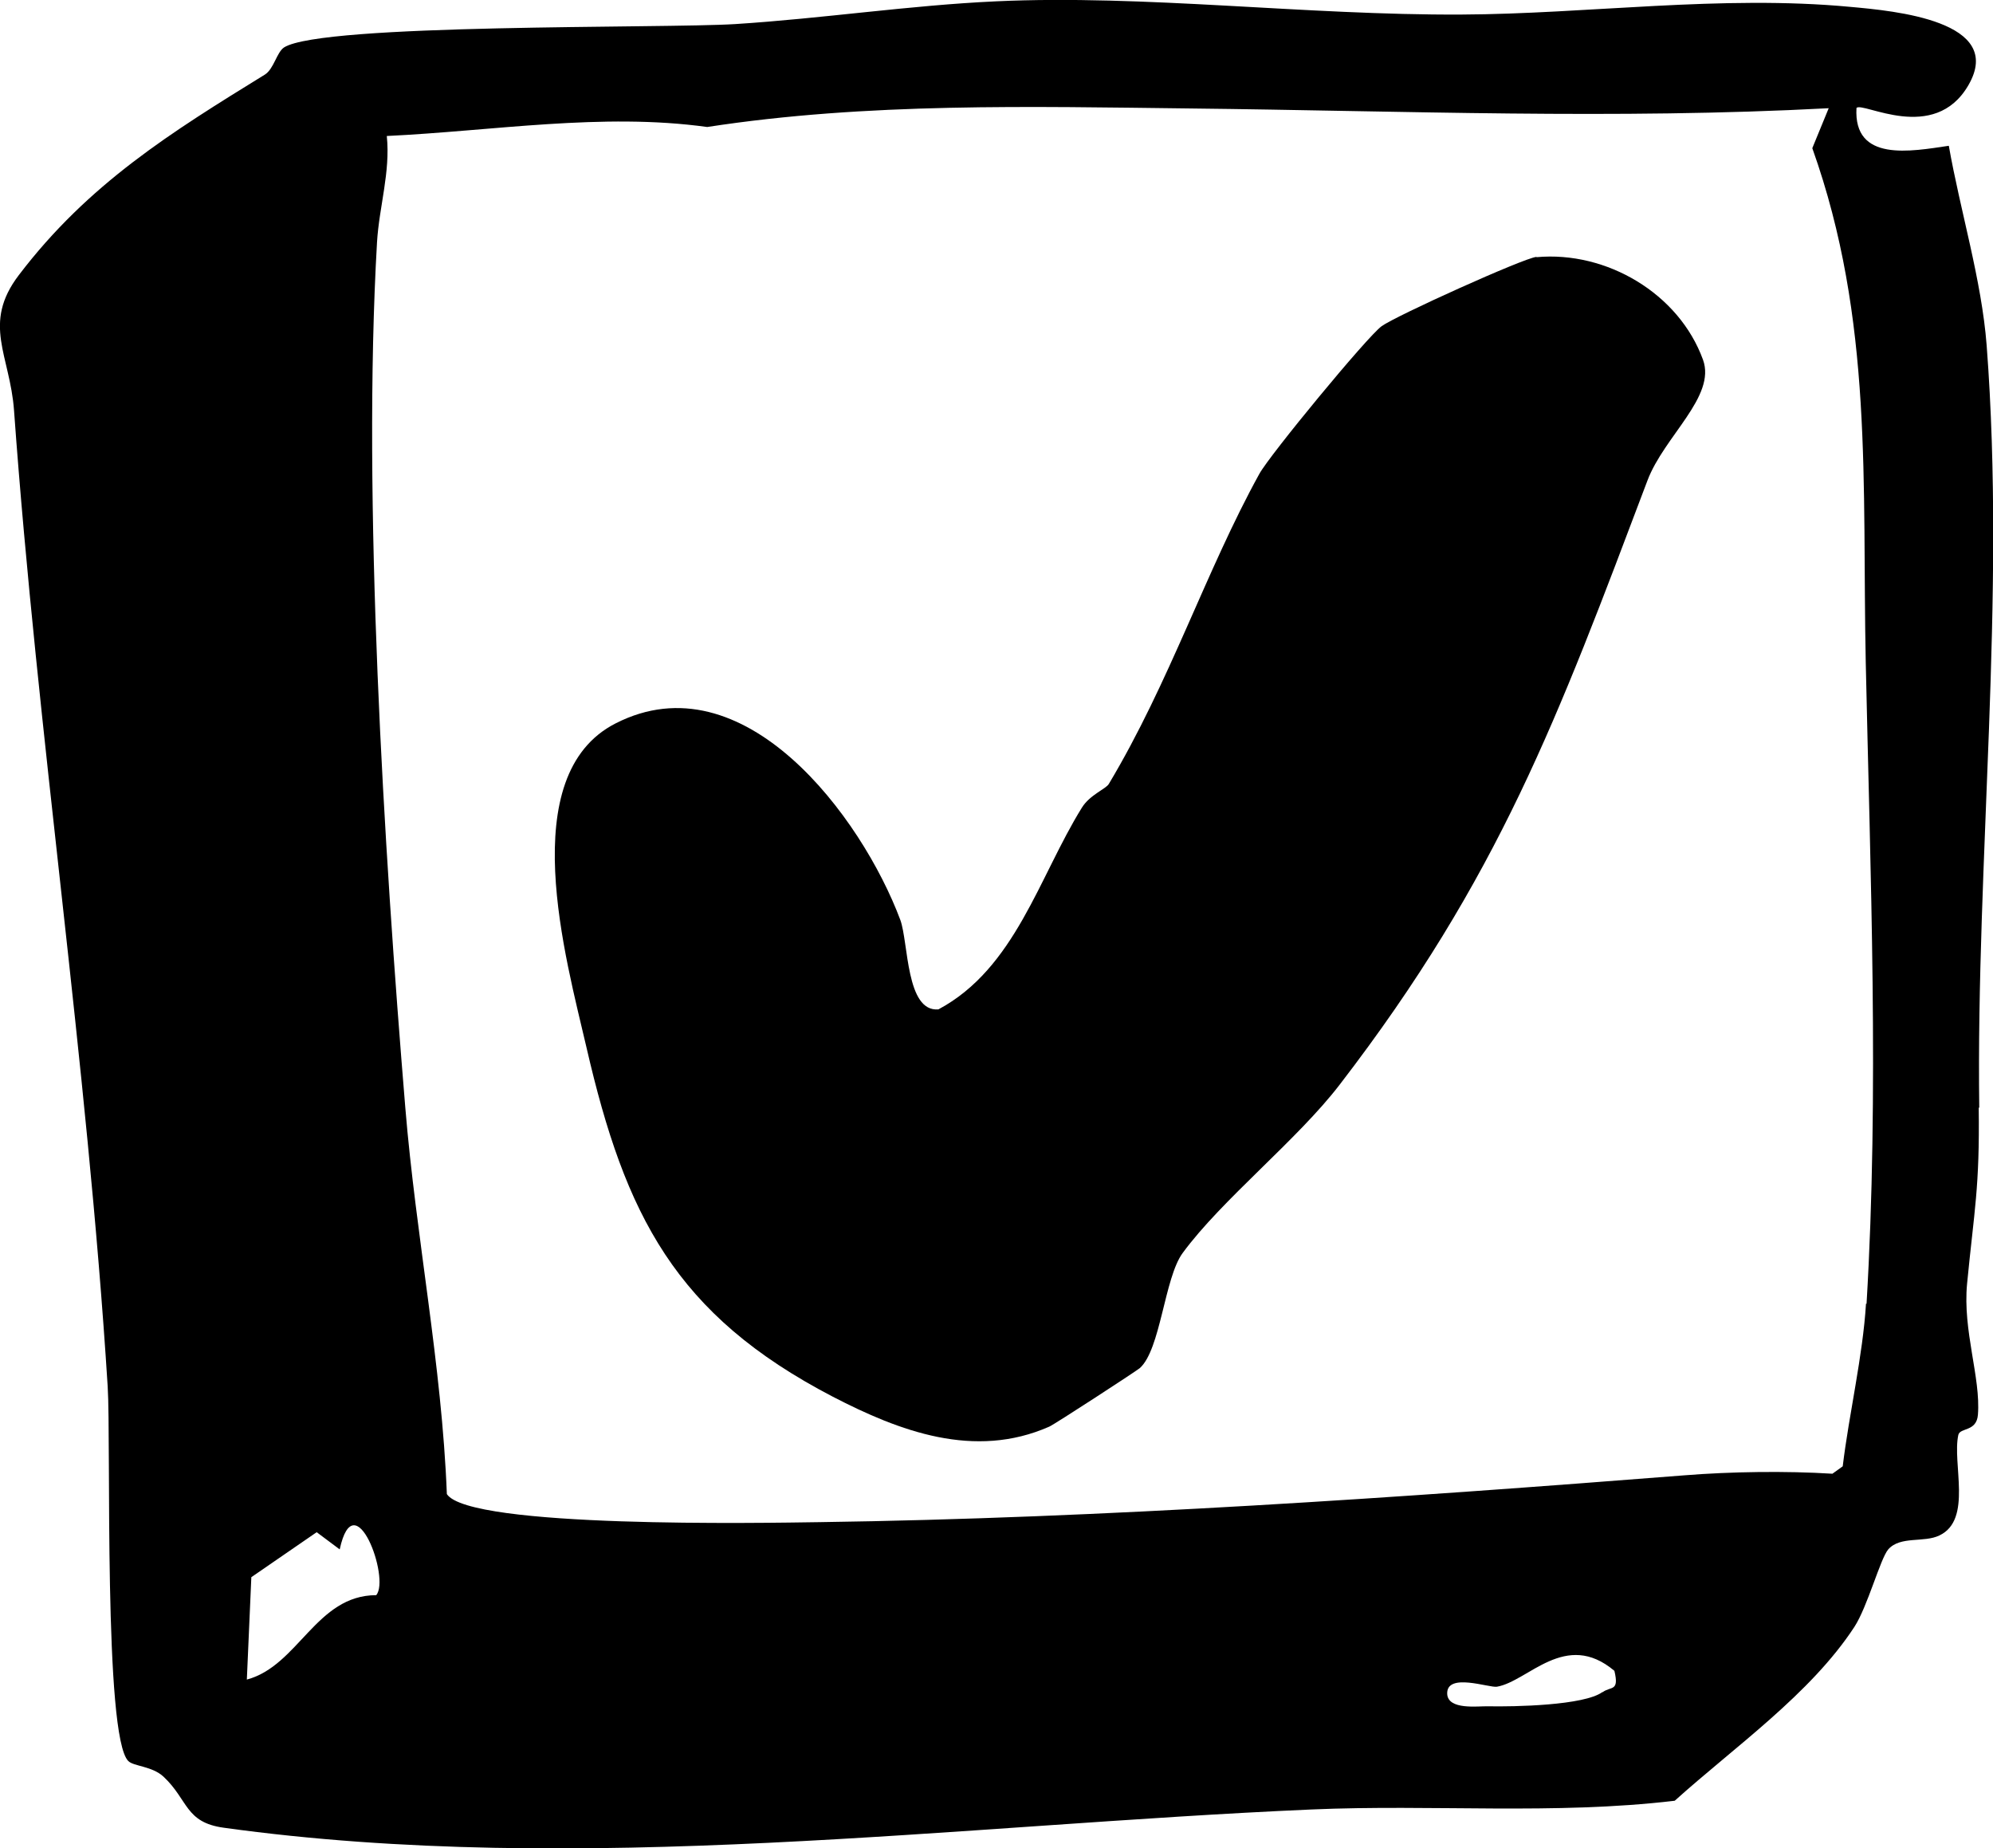
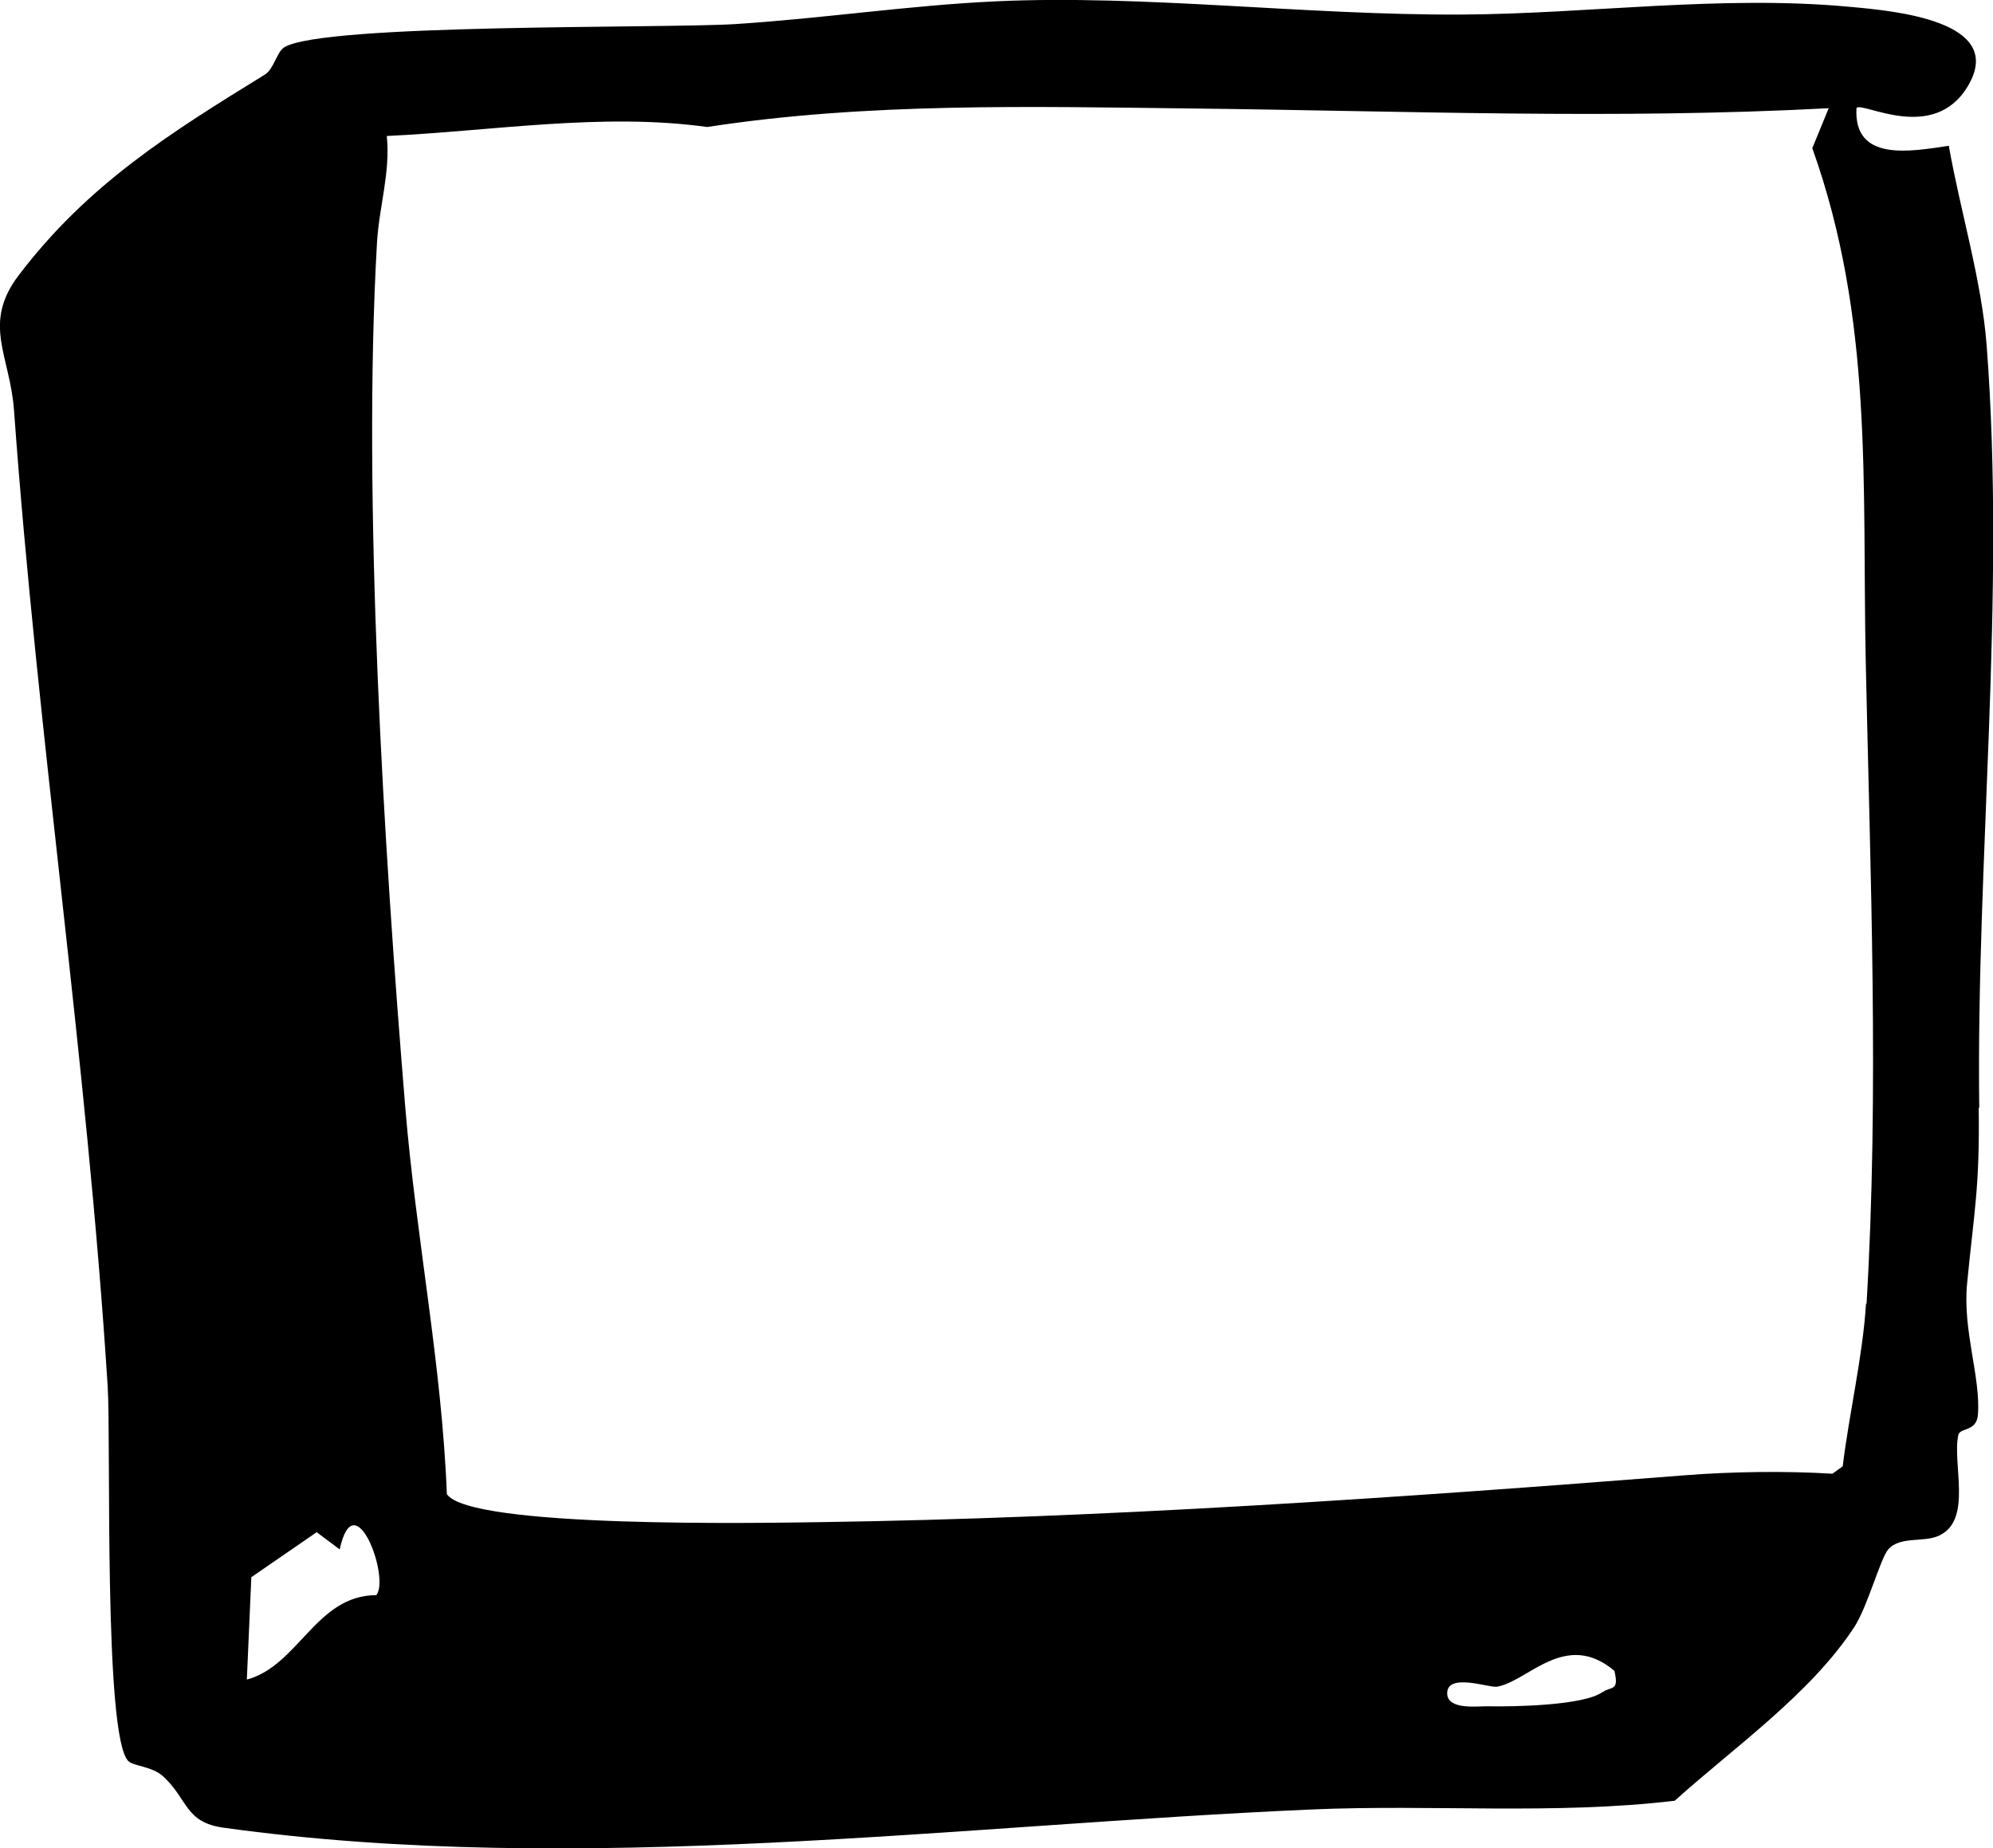
<svg xmlns="http://www.w3.org/2000/svg" id="Livello_1" viewBox="0 0 75.33 69.86">
  <path d="M74.81,41.87c-.12-9.38,1.01-19.25.28-28.82-.19-2.47-1-5.09-1.43-7.54-1.43.21-3.61.63-3.49-1.43.23-.25,2.94,1.37,4.23-.86,1.41-2.43-2.8-2.81-4.46-2.96-4.88-.46-9.95.27-14.71.29-5.86.03-11.99-.76-17.58-.5-3.27.15-6.56.65-9.86.86-2.73.17-15.59-.03-17.05.88-.28.18-.39.82-.73,1.03C6.49,4.99,3.34,6.94.71,10.4c-1.4,1.84-.33,3.03-.18,5.11.89,12.33,2.76,24.54,3.54,36.89.13,2.06-.16,13.23.78,14.16.2.2.9.19,1.33.59.94.88.81,1.73,2.28,1.93,13.4,1.86,27.78-.11,41.11-.69,4.59-.2,9.17.21,13.73-.33,2.24-2.02,5.13-4.03,6.79-6.57.5-.77.98-2.58,1.28-2.93.46-.52,1.35-.24,1.94-.53,1.25-.6.47-2.72.71-3.8.07-.28.69-.11.74-.76.11-1.41-.58-3.17-.41-4.95.27-2.78.48-3.63.44-6.66ZM14.22,60.29c-2.27,0-2.94,2.67-4.89,3.19l.17-3.87,2.47-1.7.87.65c.56-2.59,1.92,1.1,1.38,1.73ZM60.57,63.95c-.69.51-3.34.56-4.33.54-.38-.01-1.51.15-1.54-.47-.03-.82,1.59-.22,1.88-.27,1.18-.2,2.59-2.16,4.44-.6.19.8-.13.57-.45.81ZM70.53,49.27c-.12,1.98-.64,4.16-.88,6.15l-.39.28c-1.75-.11-3.85-.08-5.59.06-10.69.84-21.98,1.62-32.69,1.77-2.09.03-13.23.24-14.09-1.06-.19-4.89-1.17-9.74-1.57-14.6-.81-9.79-1.63-23.01-1.07-32.71.08-1.35.51-2.65.37-4.02,4.01-.19,8.15-.89,12.11-.34,6.04-.93,12.25-.77,18.29-.7,8.07.09,16.03.42,24.1-.01l-.62,1.51c2.32,6.5,1.88,12.7,2.02,19.42.17,7.96.51,16.26.03,24.26Z" />
-   <path d="M58.07,9.71c-.47.04-5.32,2.23-5.85,2.62-.54.39-4.24,4.88-4.62,5.58-2.01,3.64-3.39,7.88-5.69,11.72-.11.19-.72.41-1.02.9-1.62,2.61-2.52,6.07-5.42,7.62-1.23.11-1.13-2.53-1.44-3.38-1.46-3.9-5.92-9.9-10.76-7.43-3.85,1.96-1.88,8.89-1.1,12.26,1.46,6.33,3.35,10.09,9.31,13.19,2.51,1.3,5.35,2.38,8.18,1.13.19-.08,3.26-2.08,3.42-2.21.79-.7.93-3.41,1.62-4.35,1.48-2.02,4.34-4.28,5.94-6.37,6.03-7.84,8.24-13.86,11.63-22.83.63-1.67,2.6-3.17,2.1-4.56-.91-2.51-3.65-4.12-6.29-3.88Z" />
</svg>